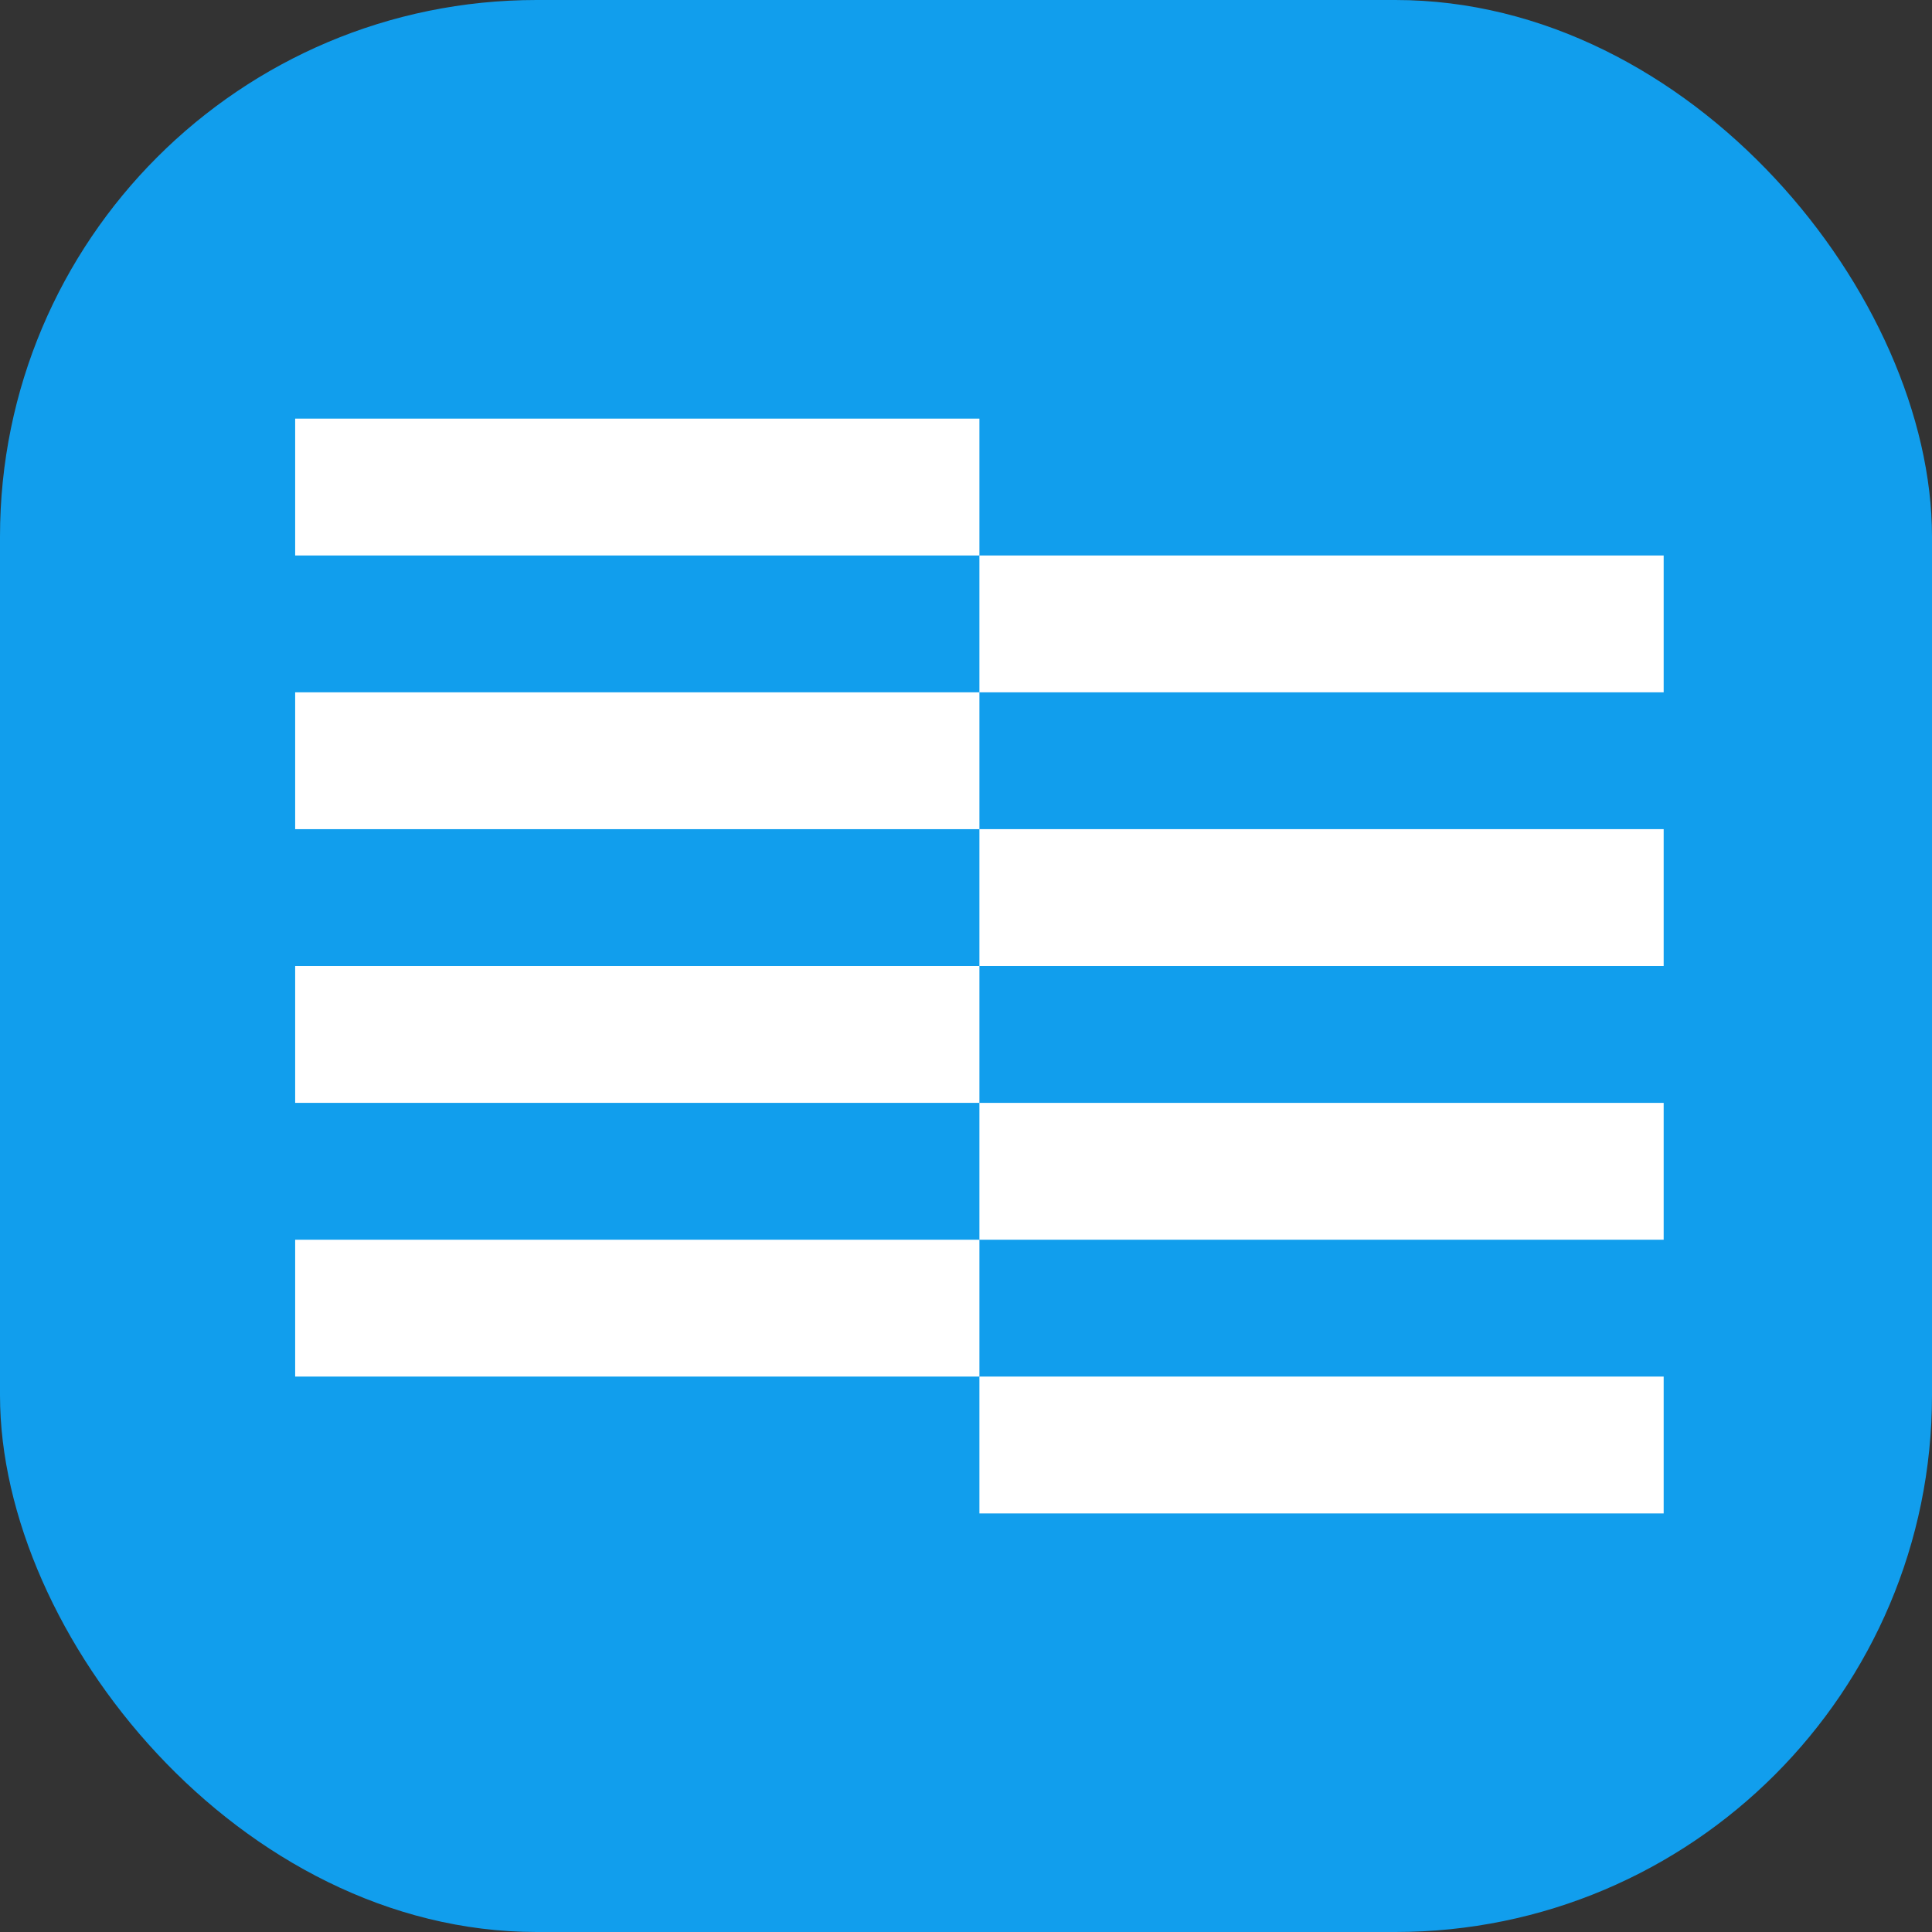
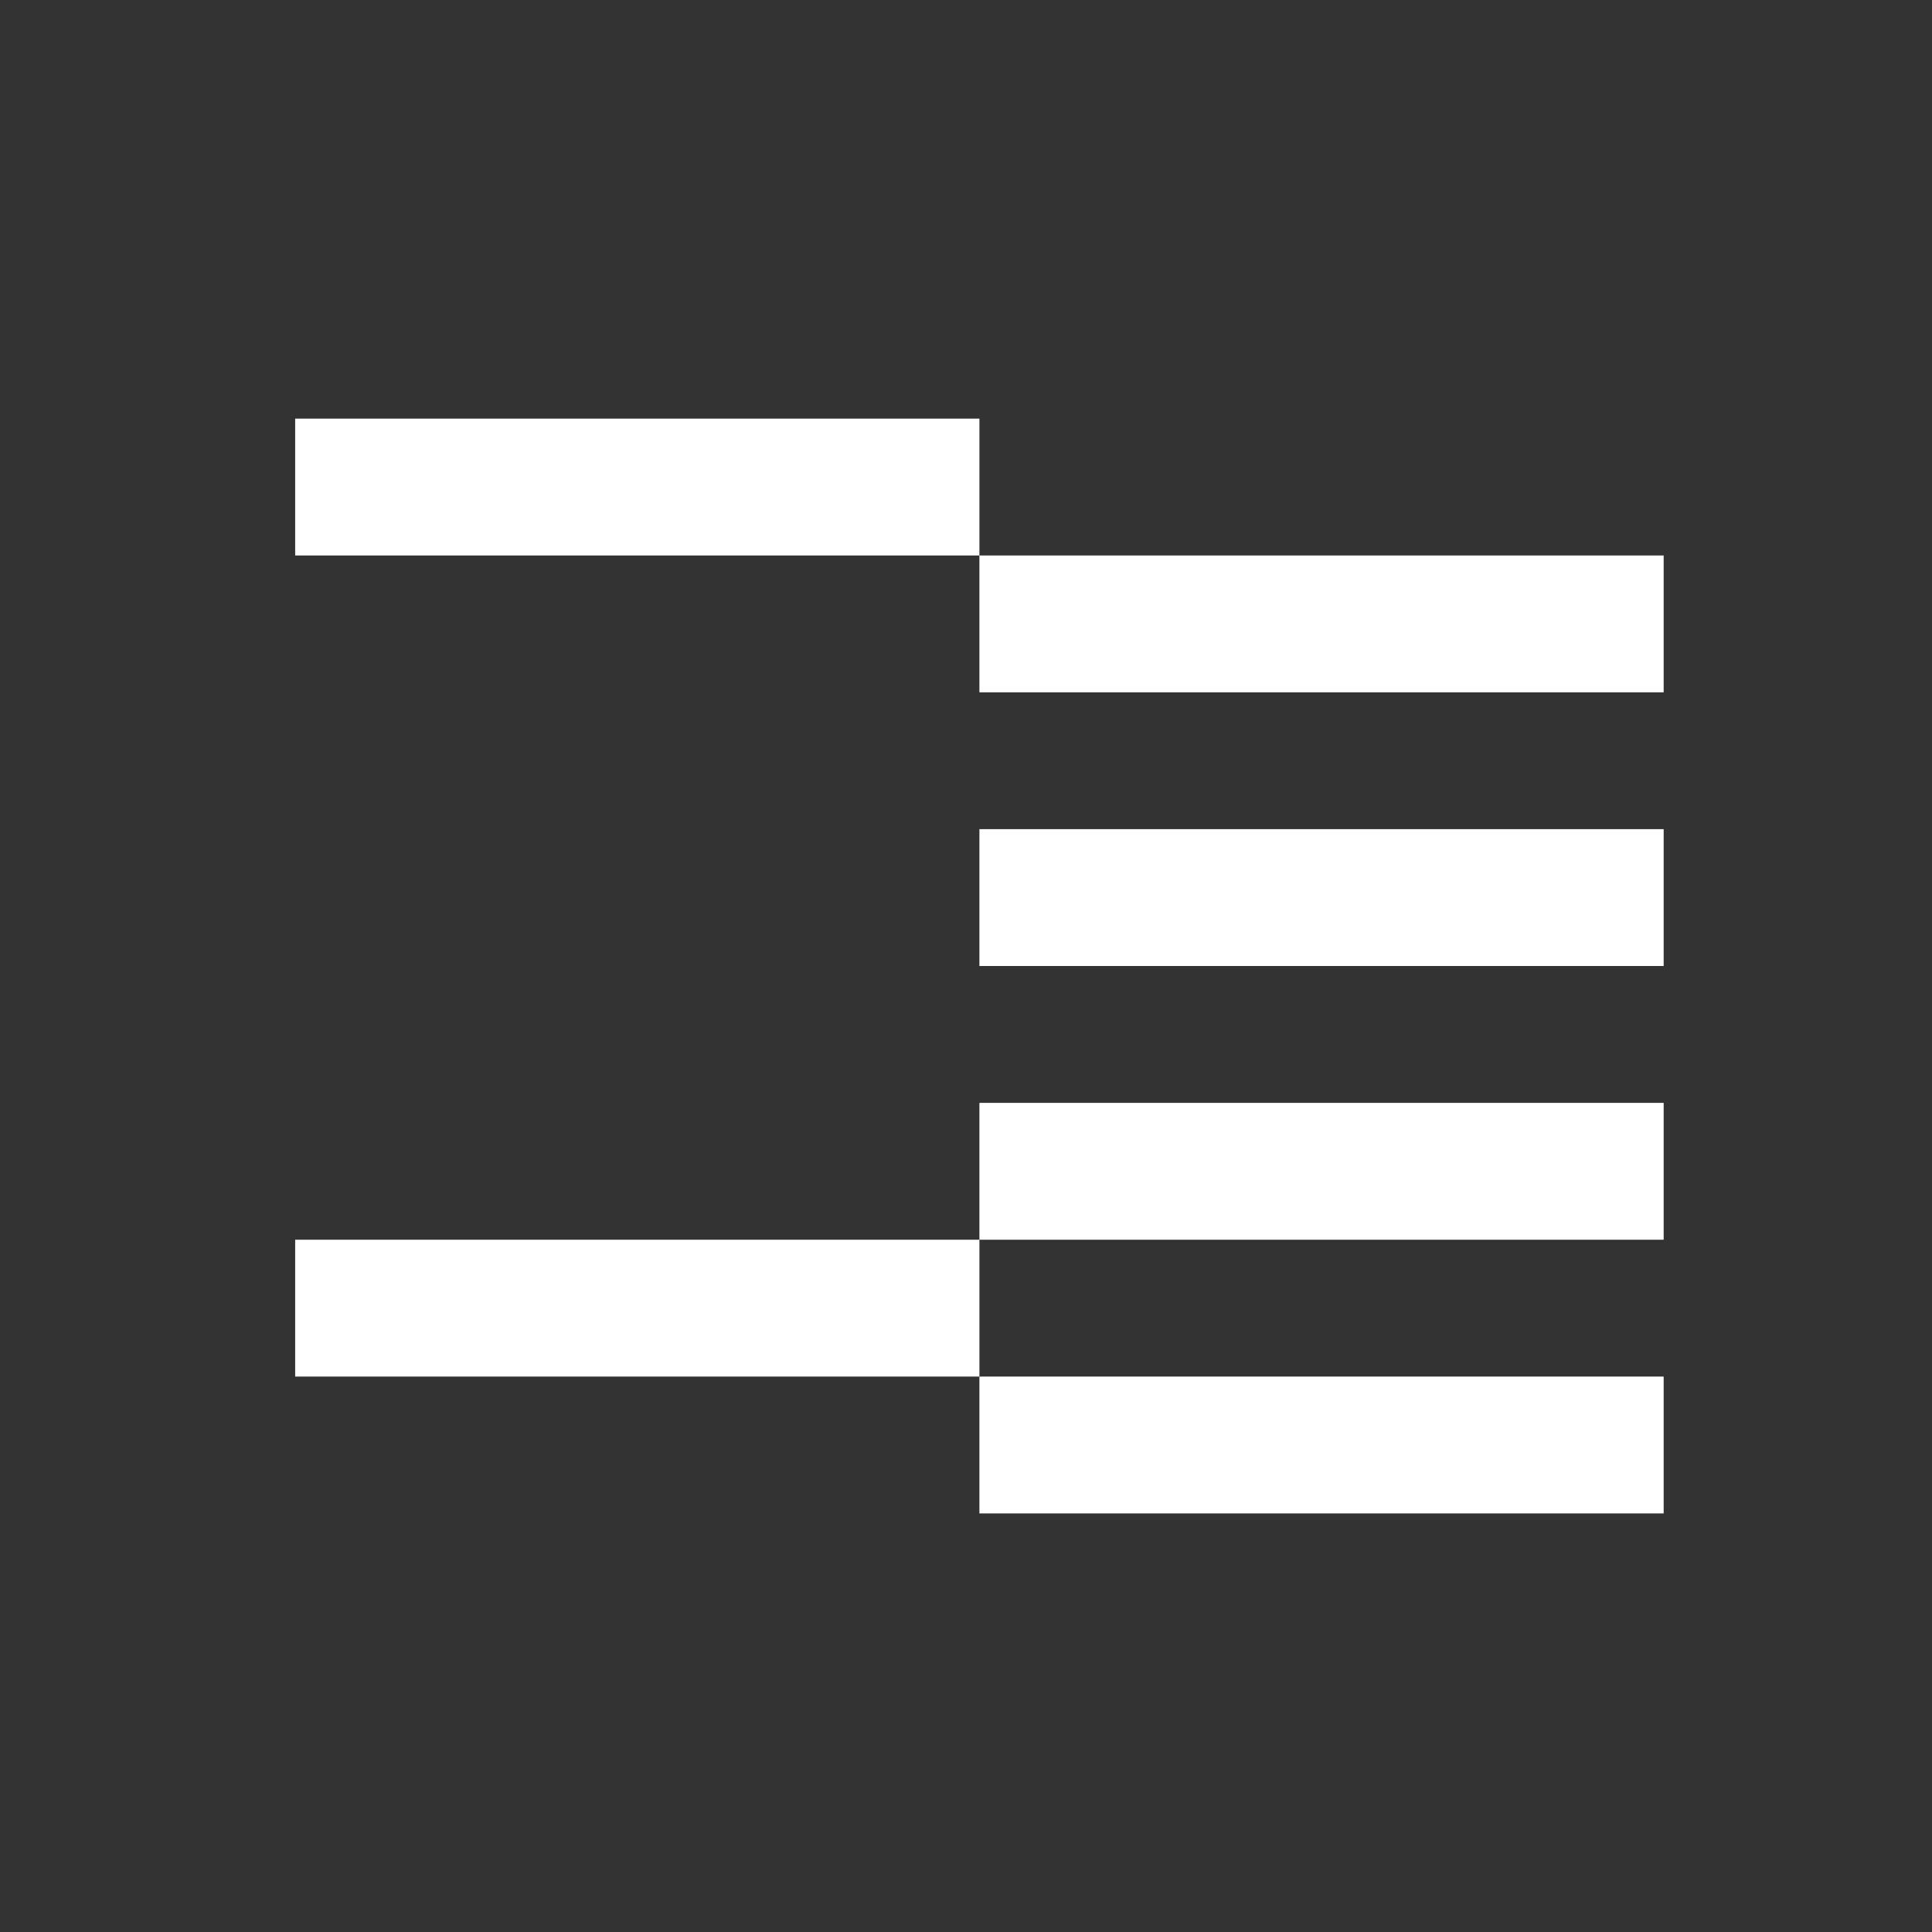
<svg xmlns="http://www.w3.org/2000/svg" width="72" height="72" viewBox="0 0 72 72" fill="none">
  <rect x="0" y="0" width="72" height="72" fill="#333333" stroke="none" />
-   <rect width="72" height="72" rx="20" fill="#119EED" />
  <rect x="36.5" y="20.701" width="25.5" height="5.1" fill="white" />
  <rect x="11" y="15.601" width="25.5" height="5.1" fill="white" />
  <rect x="36.5" y="30.9" width="25.5" height="5.1" fill="white" />
-   <rect x="11" y="25.801" width="25.5" height="5.1" fill="white" />
  <rect x="36.5" y="41.101" width="25.5" height="5.1" fill="white" />
-   <rect x="11" y="36" width="25.5" height="5.1" fill="white" />
  <rect x="36.5" y="51.301" width="25.5" height="5.1" fill="white" />
  <rect x="11" y="46.201" width="25.5" height="5.1" fill="white" />
</svg>